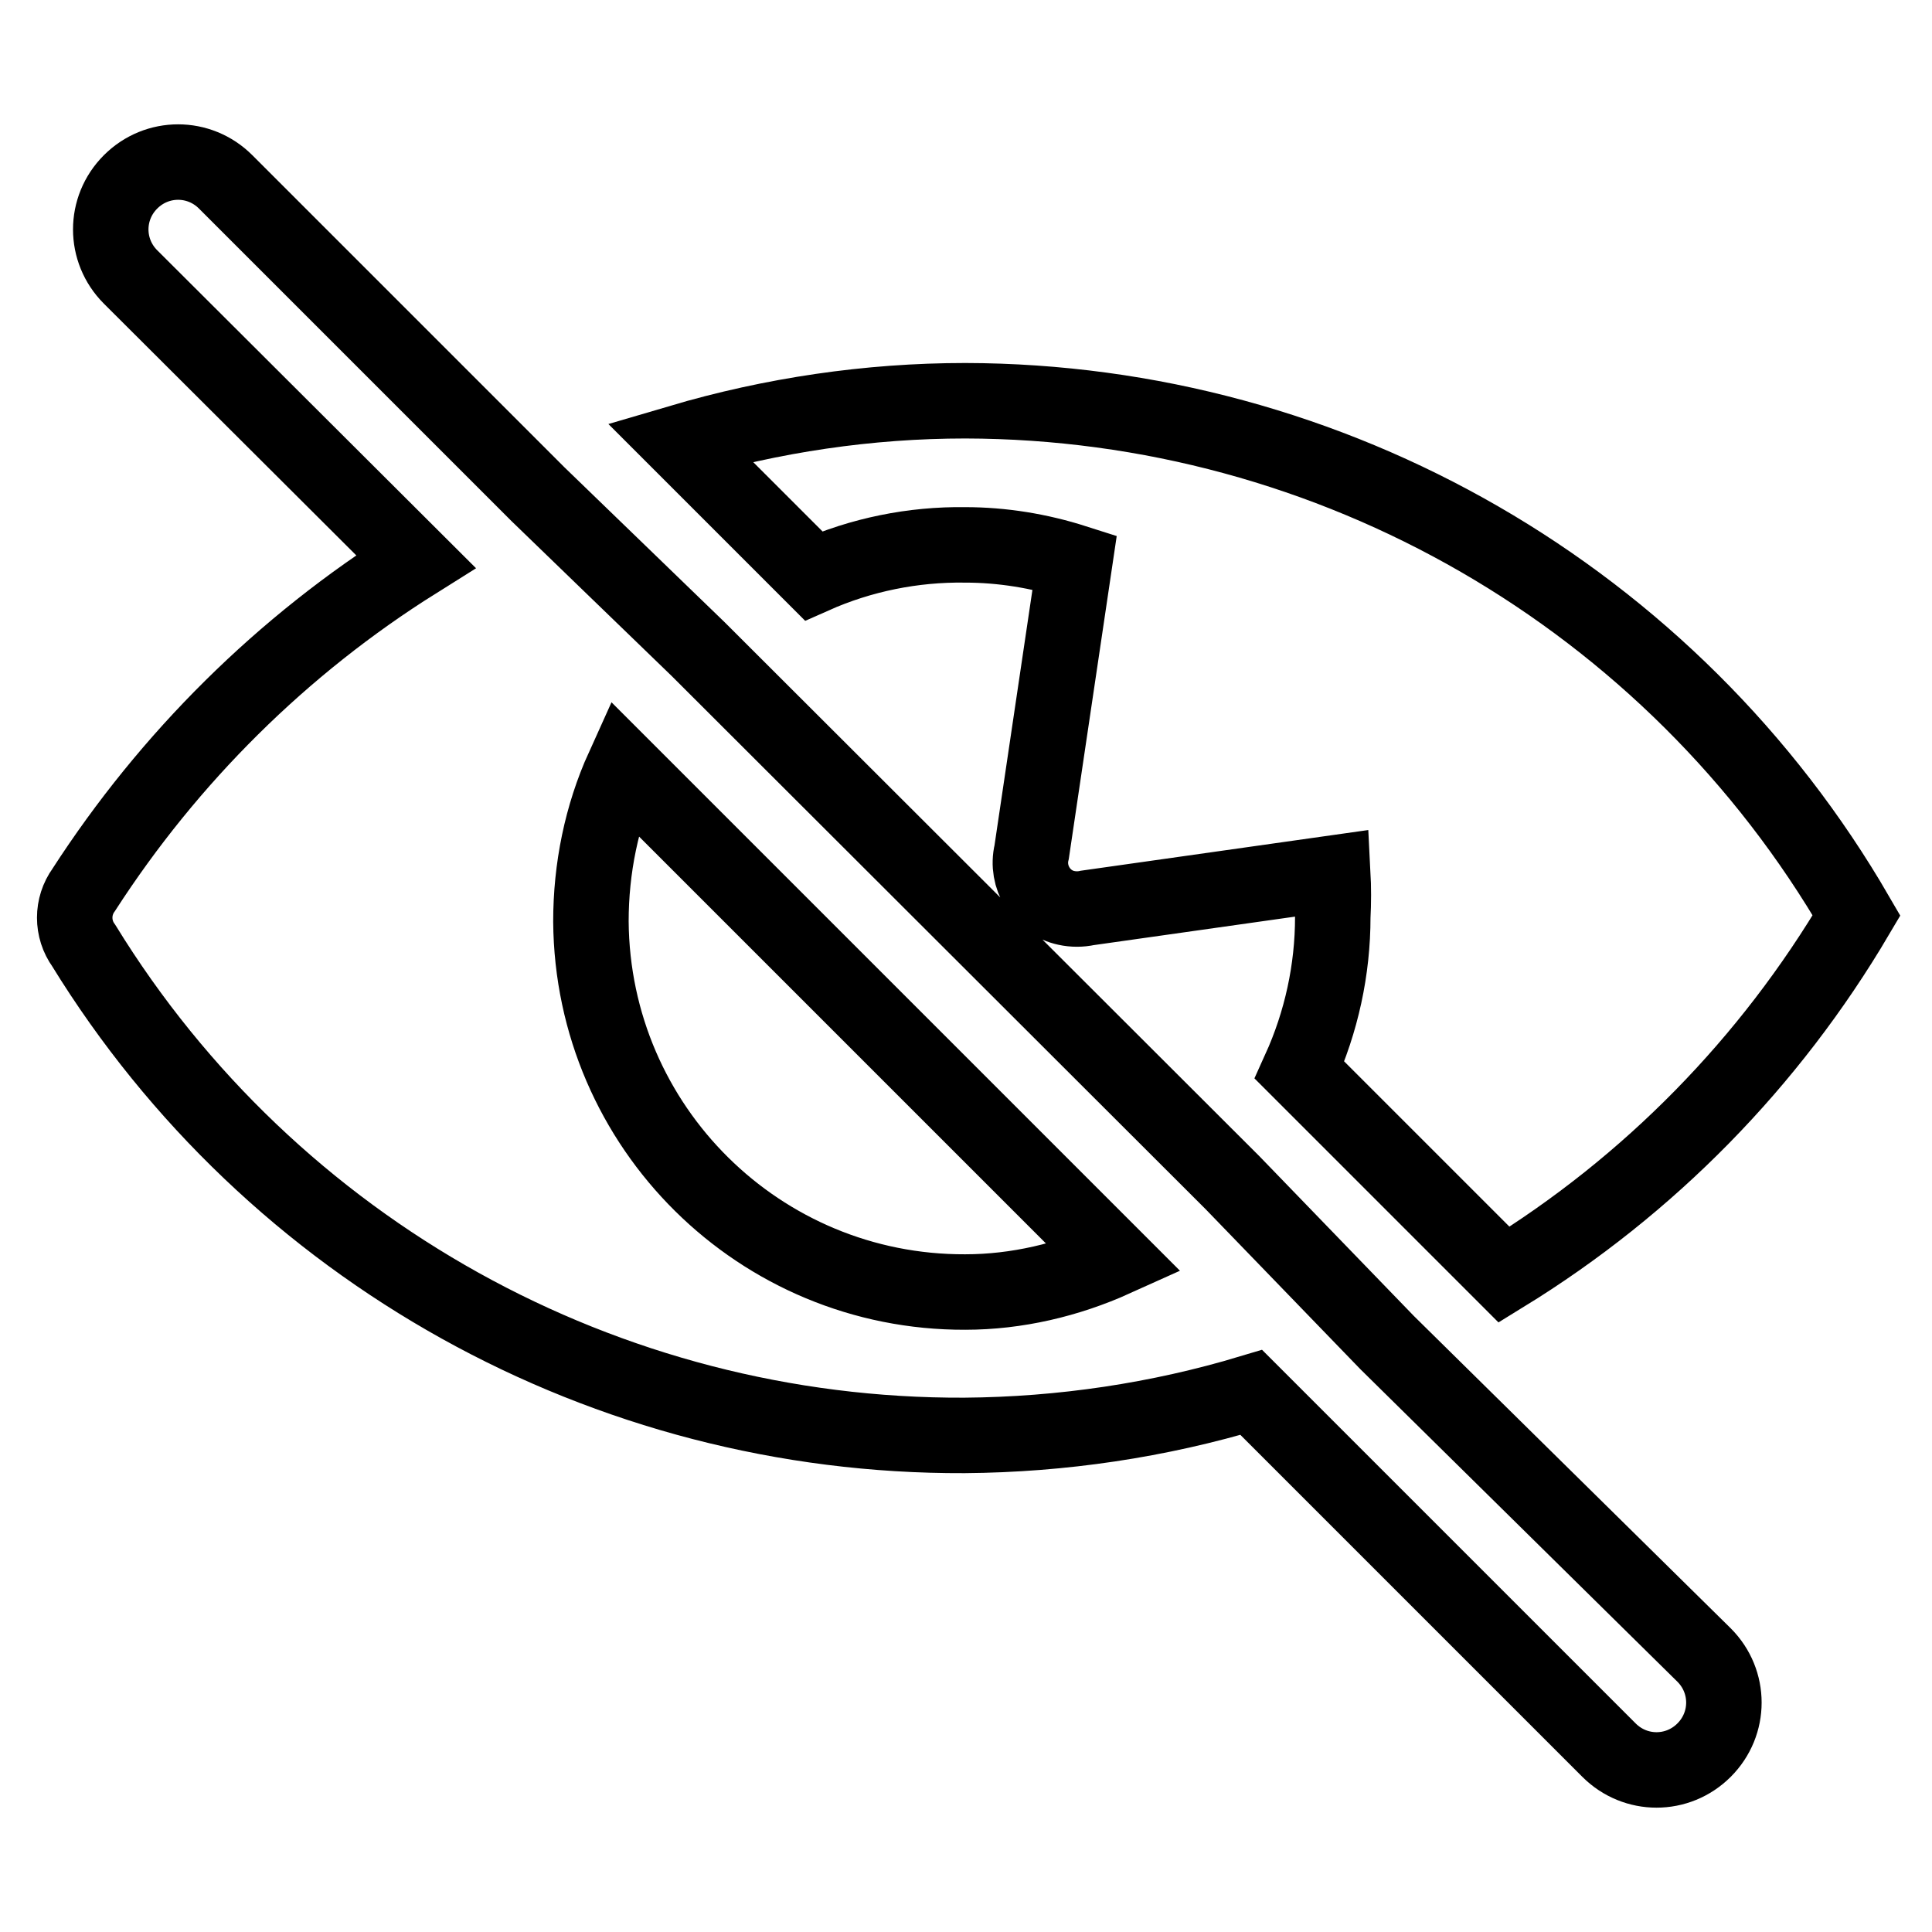
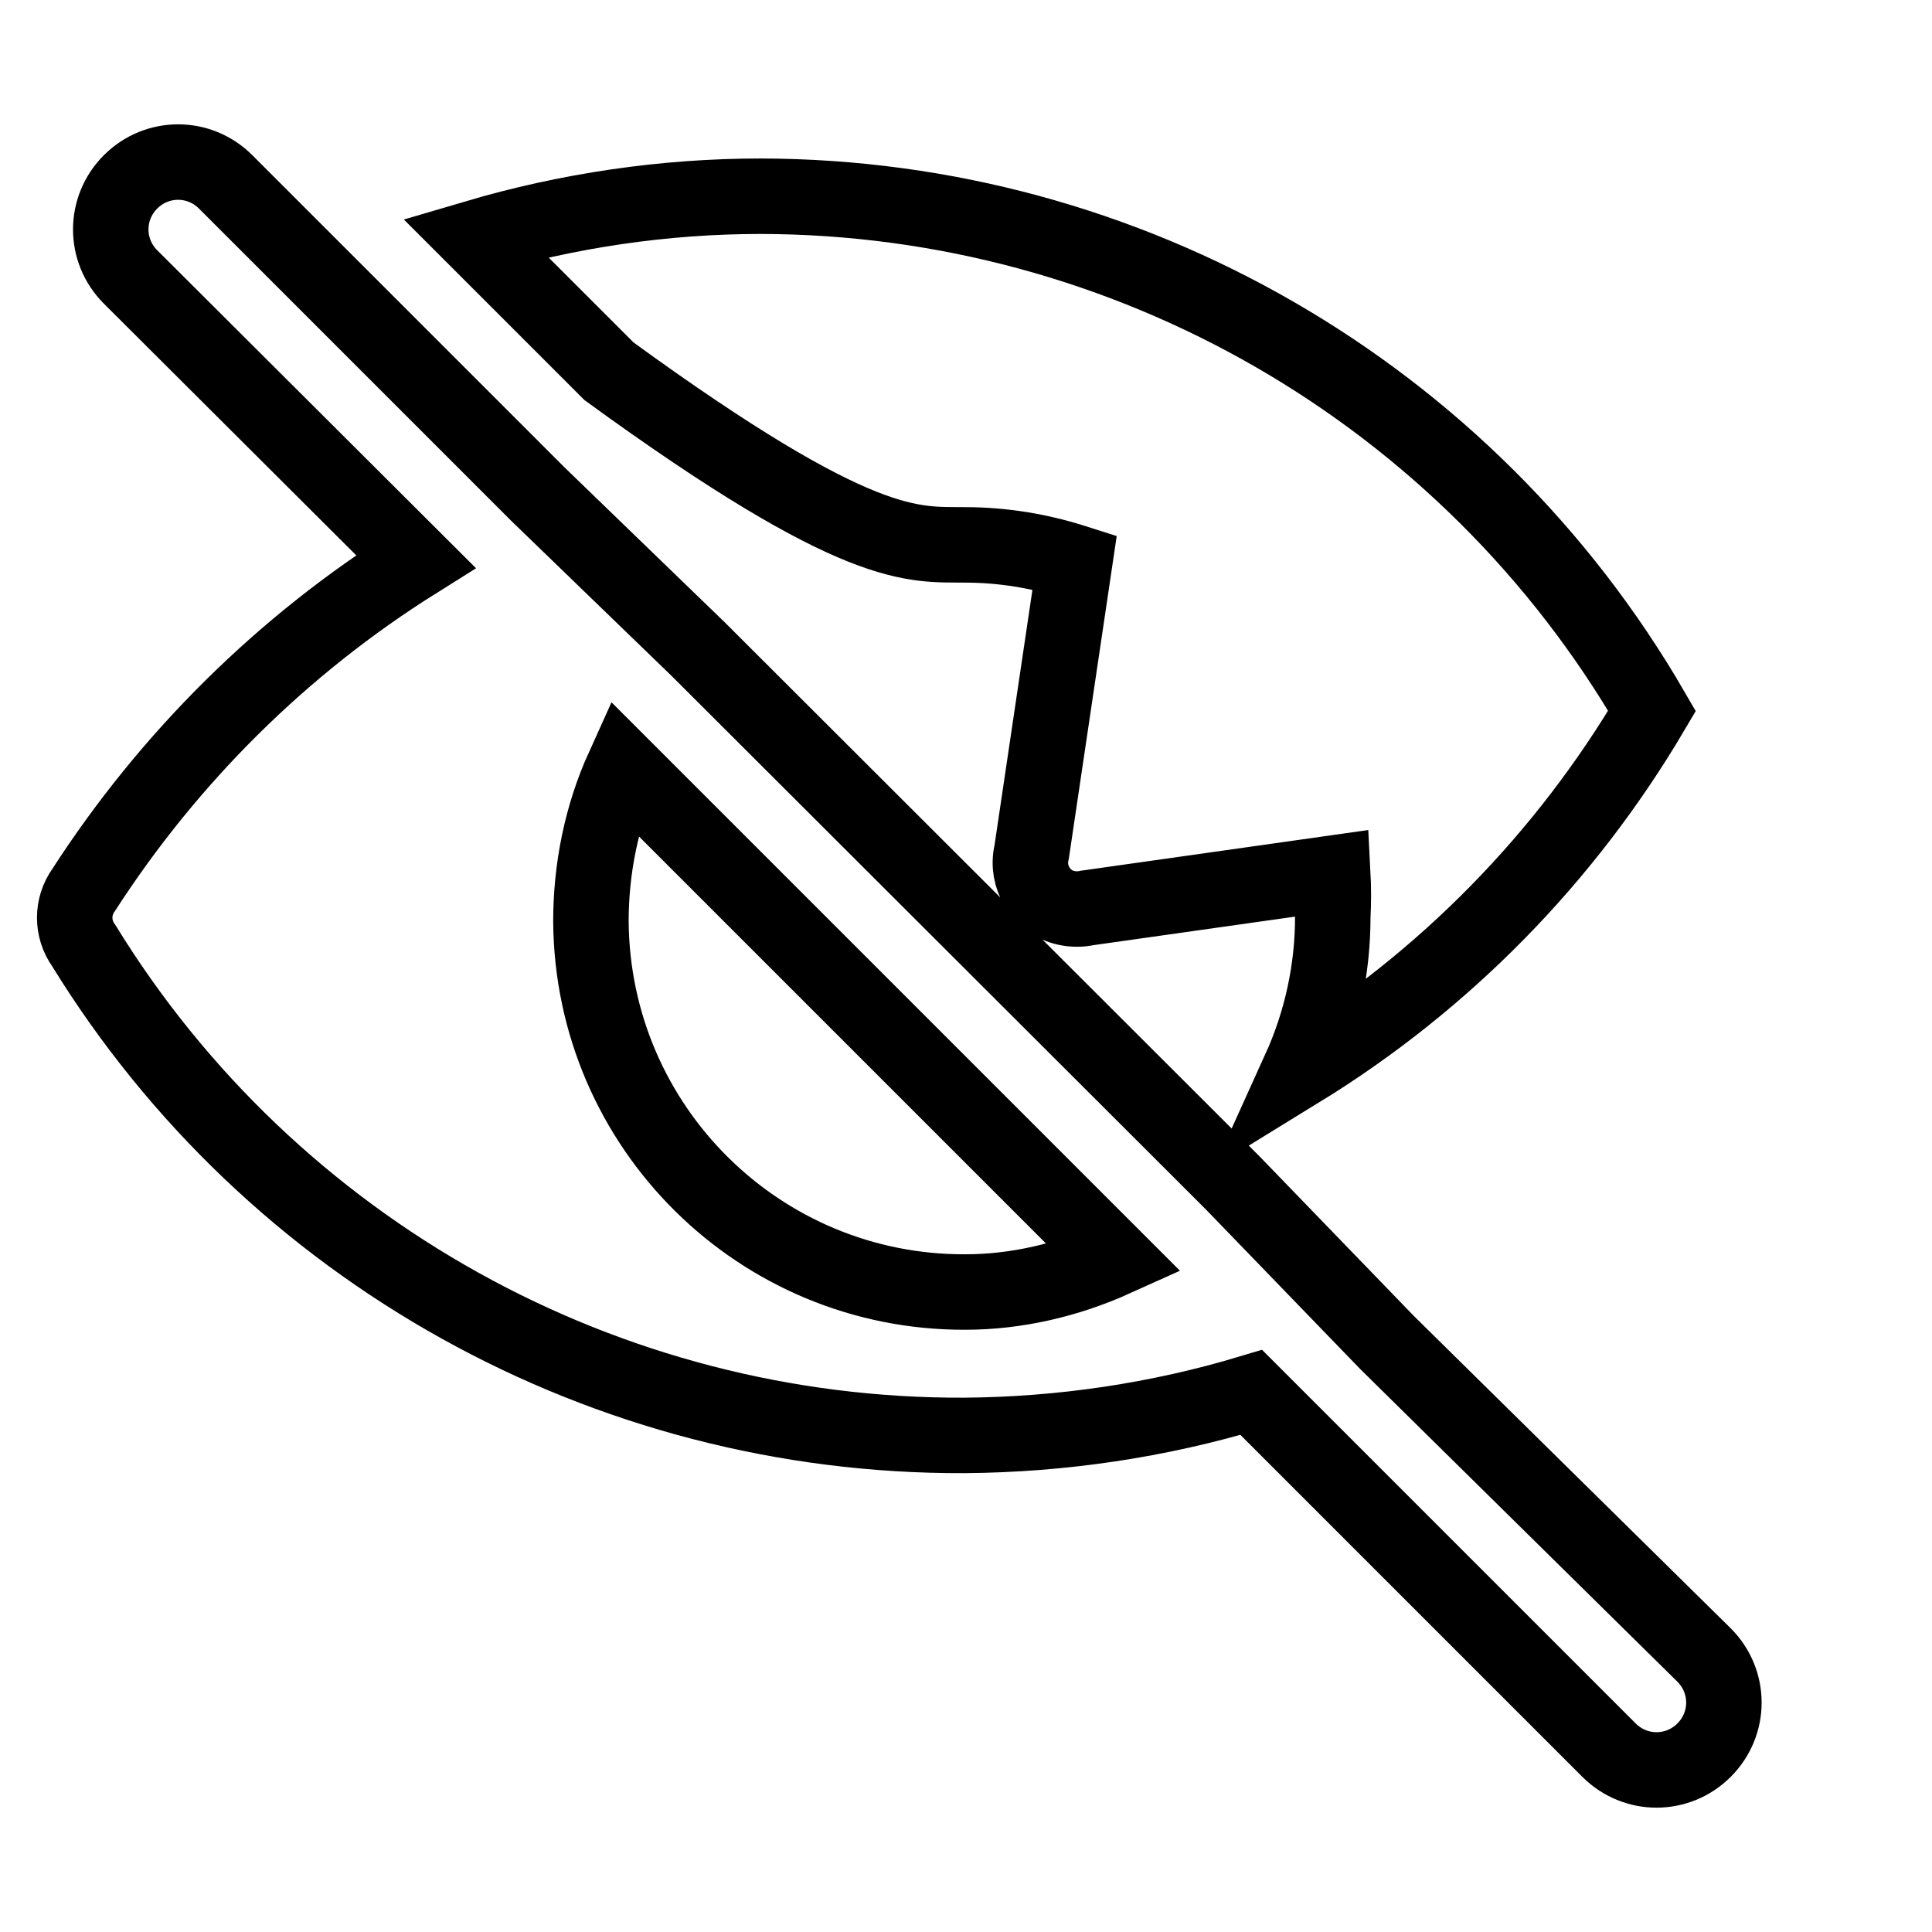
<svg xmlns="http://www.w3.org/2000/svg" version="1.1" x="0px" y="0px" viewBox="0 0 256 256" enable-background="new 0 0 256 256" xml:space="preserve">
  <g>
-     <path stroke-width="10" fill-opacity="0" stroke="#000000" d="M183.8,177.9l-20.5-21.2L92.5,86L71.3,65.5L29.9,24.1c-3.5-3.5-9.1-3.5-12.6,0s-3.5,9.1,0,12.6l37.8,37.7 c-17.7,11.1-32.7,26-44,43.5c-1.6,2.2-1.6,5.2,0,7.4c24.9,40.5,69.2,65.1,116.7,64.9c12.9-0.1,25.7-2,38-5.7l47.4,47.4 c3.5,3.5,9.1,3.5,12.6,0c3.5-3.5,3.5-9.1,0-12.6l0,0L183.8,177.9z M127.9,171.2c-27.2,0.1-49.4-21.8-49.6-49.1c0-7,1.4-14,4.3-20.4 l65.1,65.1C141.5,169.6,134.7,171.2,127.9,171.2z M127.9,72.2c4.9,0,9.8,0.8,14.5,2.3l-5.7,38.4c-0.8,3.3,1.3,6.7,4.6,7.4 c0.9,0.2,1.9,0.2,2.8,0l32.5-4.6c0.1,1.9,0.1,3.9,0,5.8c0,7-1.5,13.9-4.4,20.3l27.1,27.1c19.2-11.8,35.2-28.1,46.7-47.6 c-24.4-42.1-69.4-68.1-118.1-68.2c-12.8,0-25.6,1.9-37.8,5.5l17.7,17.7C114.1,73.5,121,72.1,127.9,72.2z" />
+     <path stroke-width="10" fill-opacity="0" stroke="#000000" d="M183.8,177.9l-20.5-21.2L92.5,86L71.3,65.5L29.9,24.1c-3.5-3.5-9.1-3.5-12.6,0s-3.5,9.1,0,12.6l37.8,37.7 c-17.7,11.1-32.7,26-44,43.5c-1.6,2.2-1.6,5.2,0,7.4c24.9,40.5,69.2,65.1,116.7,64.9c12.9-0.1,25.7-2,38-5.7l47.4,47.4 c3.5,3.5,9.1,3.5,12.6,0c3.5-3.5,3.5-9.1,0-12.6l0,0L183.8,177.9z M127.9,171.2c-27.2,0.1-49.4-21.8-49.6-49.1c0-7,1.4-14,4.3-20.4 l65.1,65.1C141.5,169.6,134.7,171.2,127.9,171.2z M127.9,72.2c4.9,0,9.8,0.8,14.5,2.3l-5.7,38.4c-0.8,3.3,1.3,6.7,4.6,7.4 c0.9,0.2,1.9,0.2,2.8,0l32.5-4.6c0.1,1.9,0.1,3.9,0,5.8c0,7-1.5,13.9-4.4,20.3c19.2-11.8,35.2-28.1,46.7-47.6 c-24.4-42.1-69.4-68.1-118.1-68.2c-12.8,0-25.6,1.9-37.8,5.5l17.7,17.7C114.1,73.5,121,72.1,127.9,72.2z" />
  </g>
</svg>